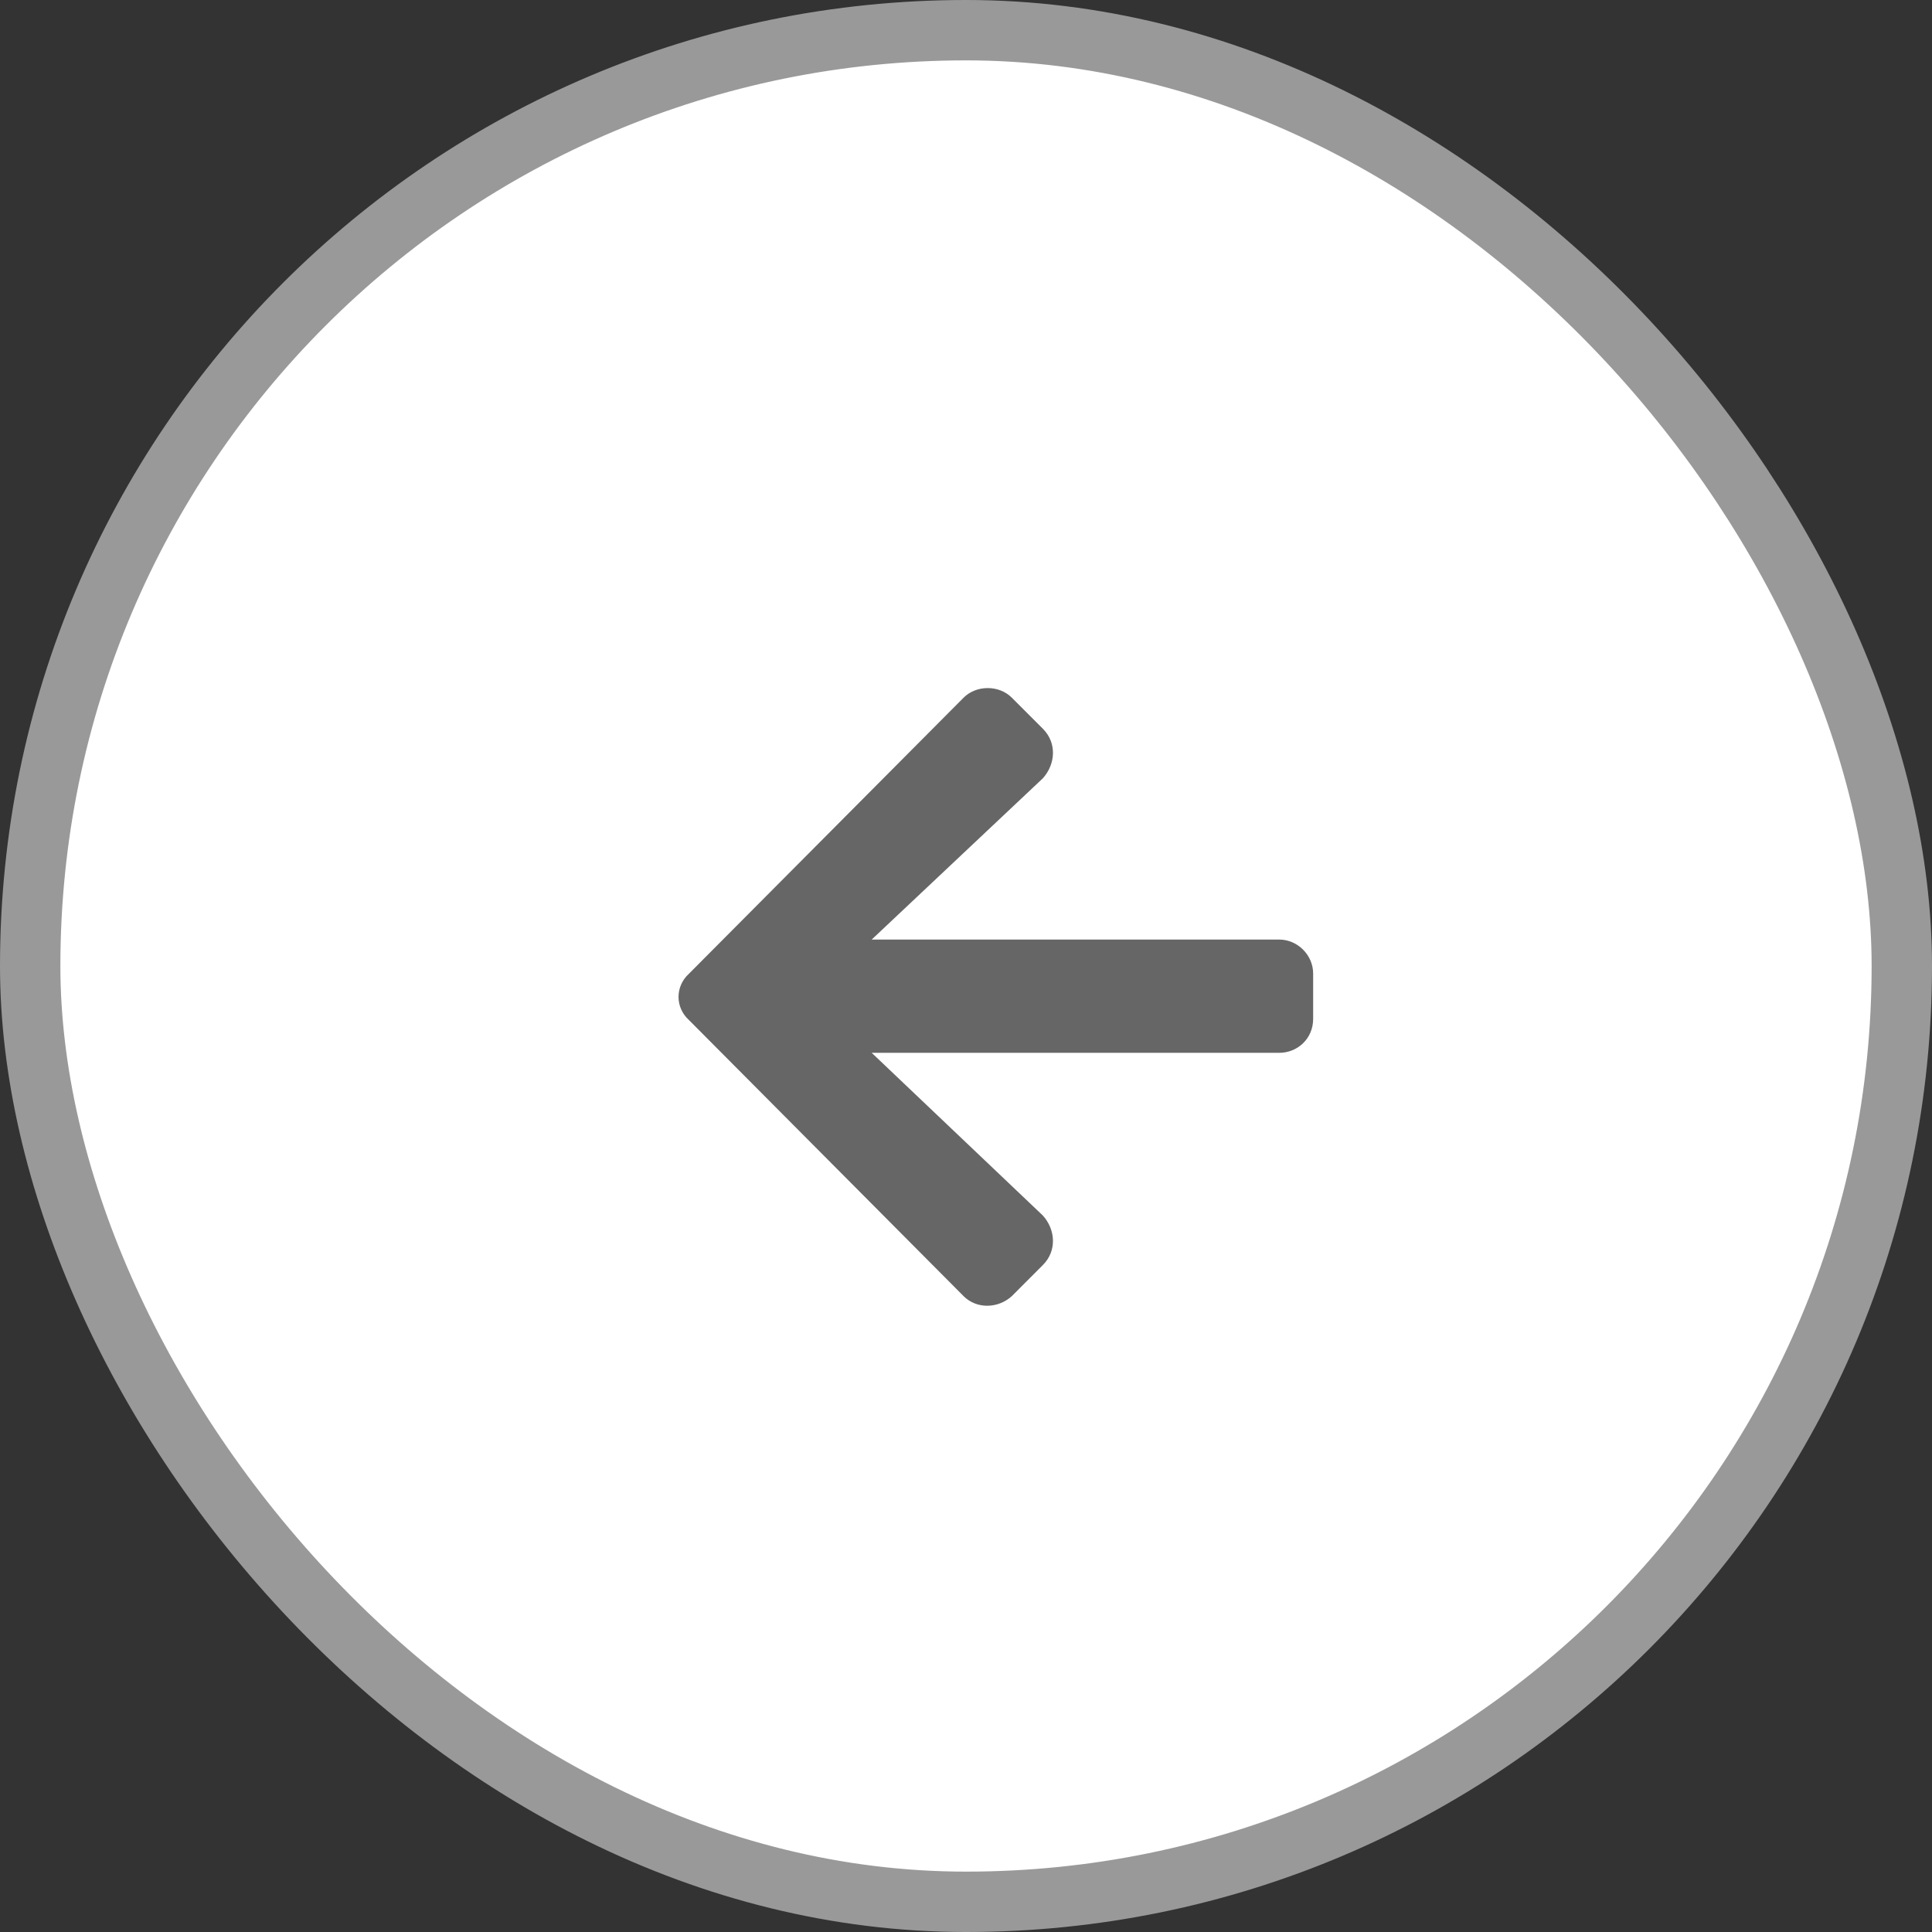
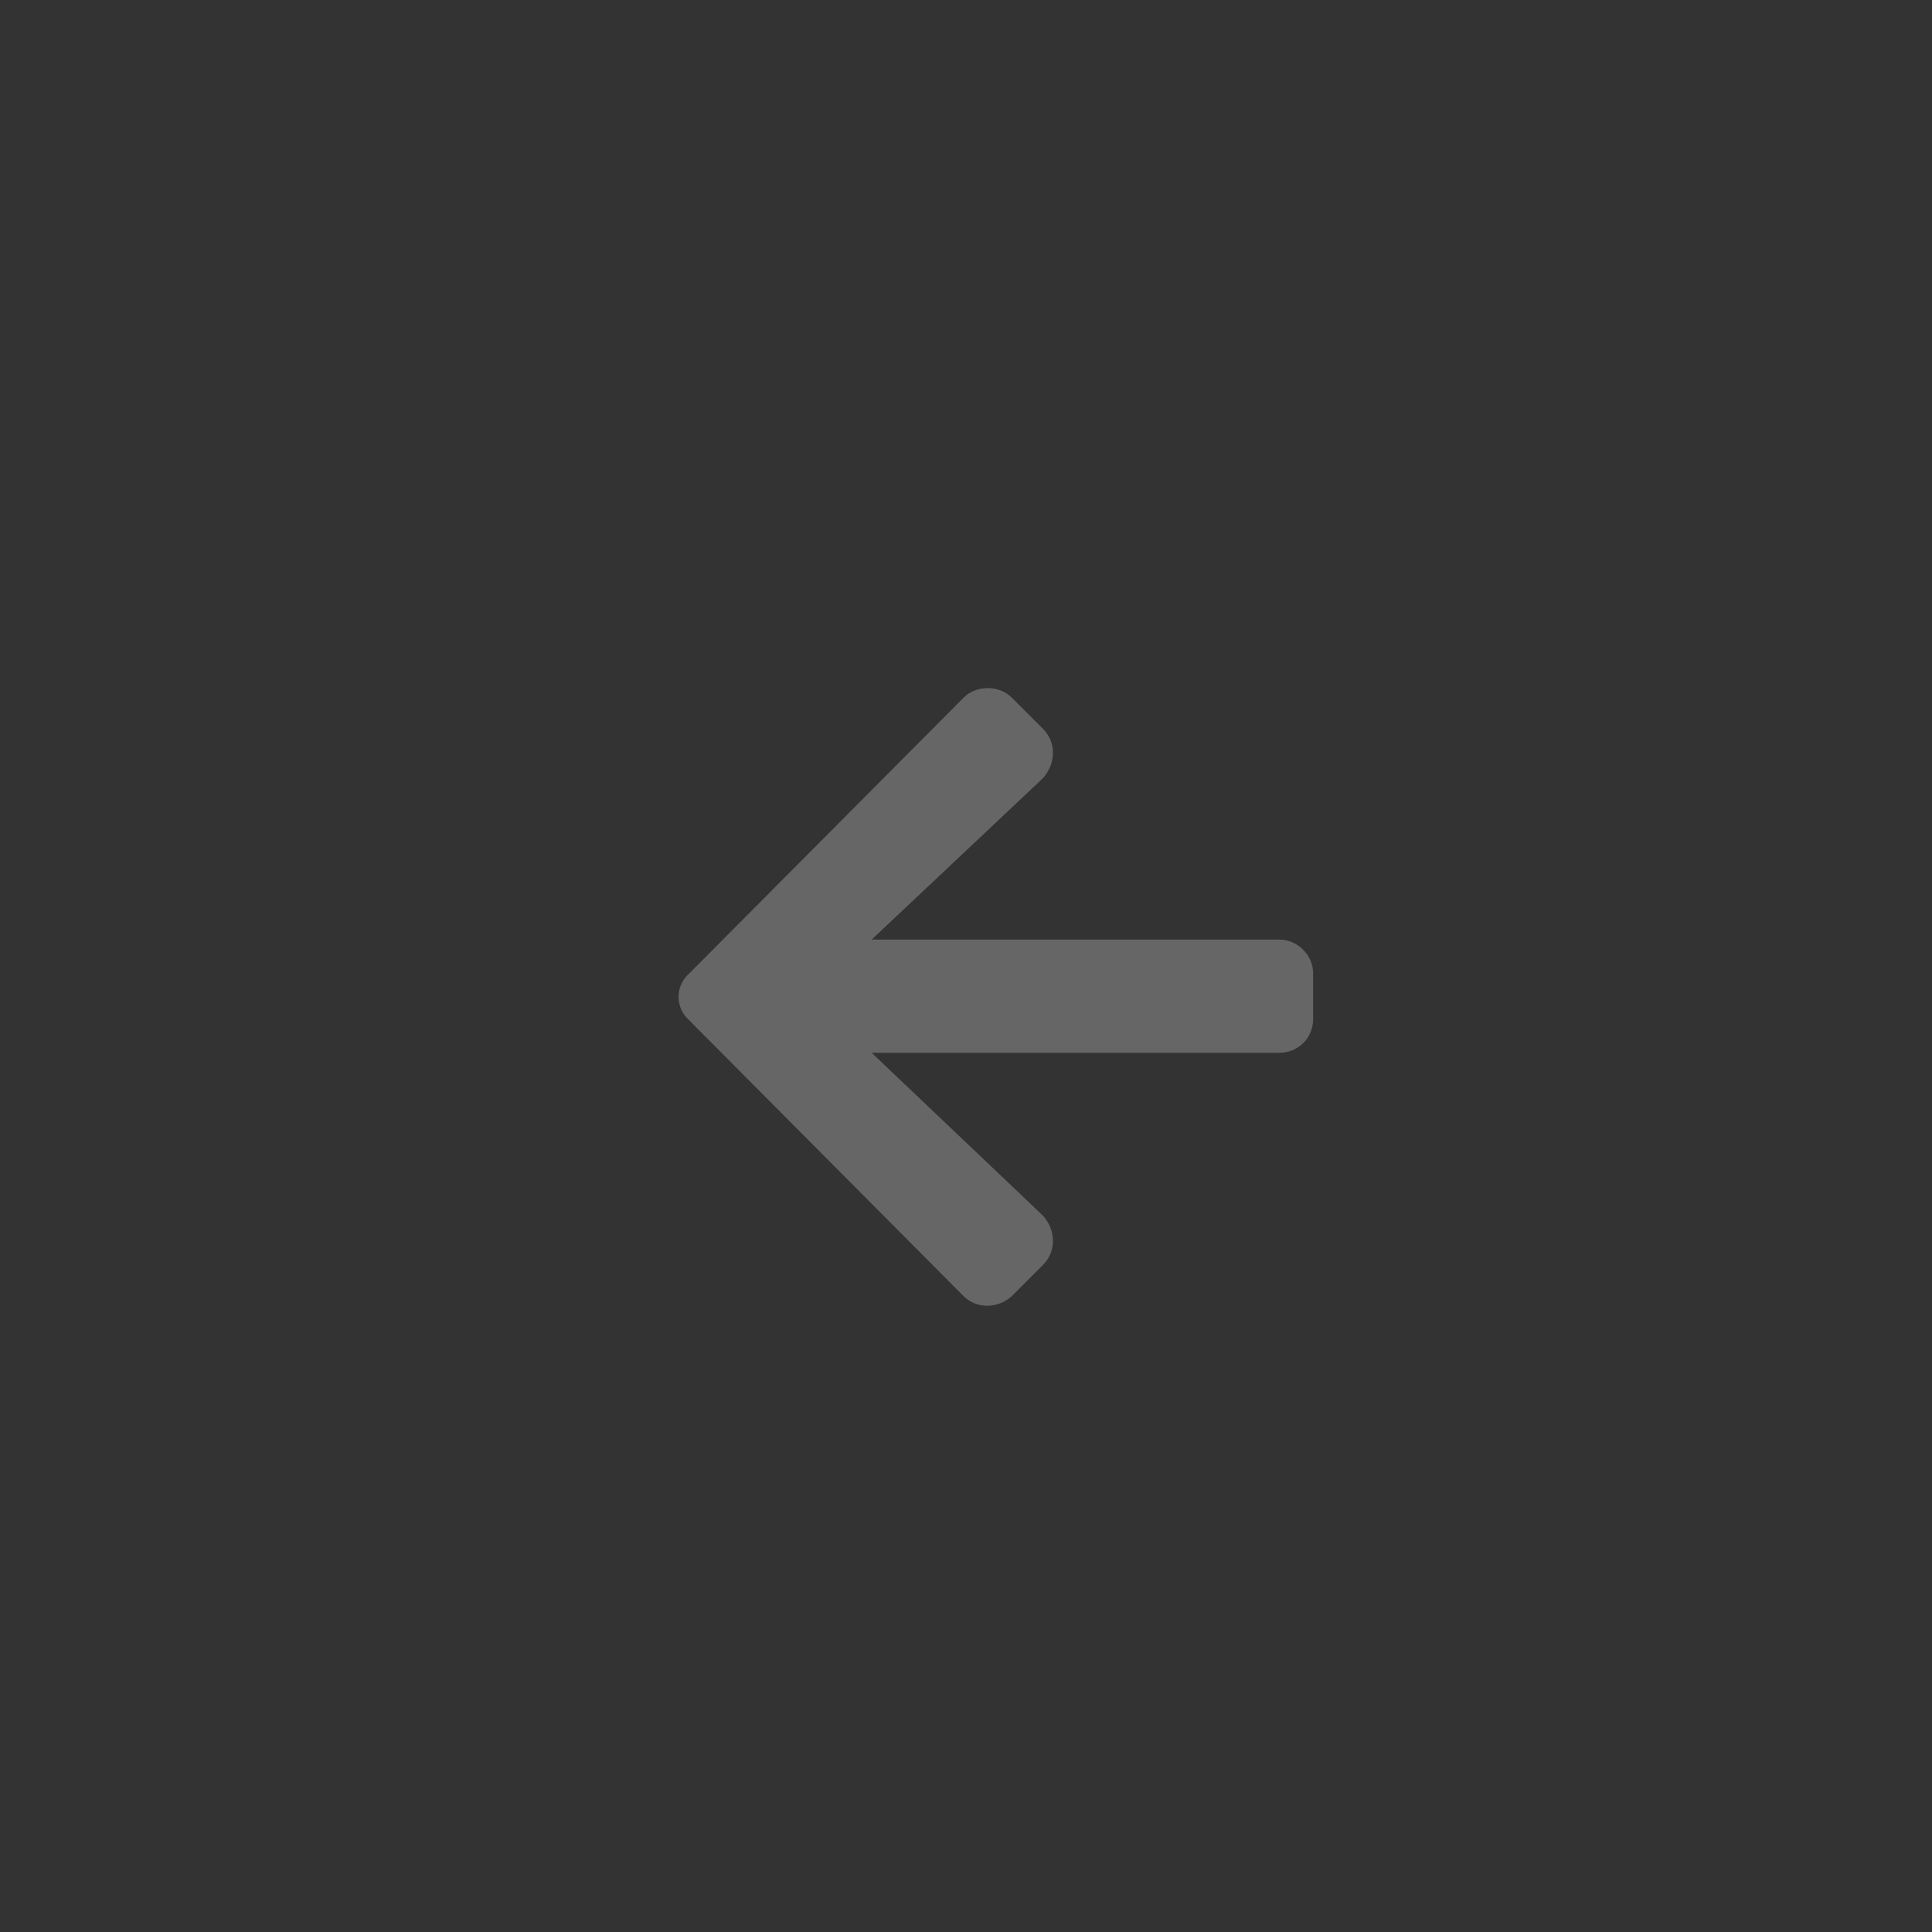
<svg xmlns="http://www.w3.org/2000/svg" width="32" height="32" viewBox="0 0 32 32" fill="none">
  <rect x="0" y="0" width="32" height="32" fill="#333333" stroke="none" />
-   <rect x="0.5" y="0.5" width="31" height="31" rx="15.5" fill="white" />
-   <rect x="0.5" y="0.5" width="31" height="31" rx="15.5" stroke="#999999" />
  <path d="M17.273 20.953L16.758 21.469C16.523 21.68 16.172 21.68 15.961 21.469L11.414 16.898C11.18 16.688 11.18 16.336 11.414 16.125L15.961 11.555C16.172 11.344 16.547 11.344 16.758 11.555L17.273 12.07C17.508 12.305 17.484 12.656 17.273 12.891L14.438 15.562H21.188C21.492 15.562 21.75 15.82 21.75 16.125V16.875C21.75 17.203 21.492 17.438 21.188 17.438H14.438L17.273 20.133C17.484 20.367 17.508 20.719 17.273 20.953Z" fill="#666666" />
</svg>